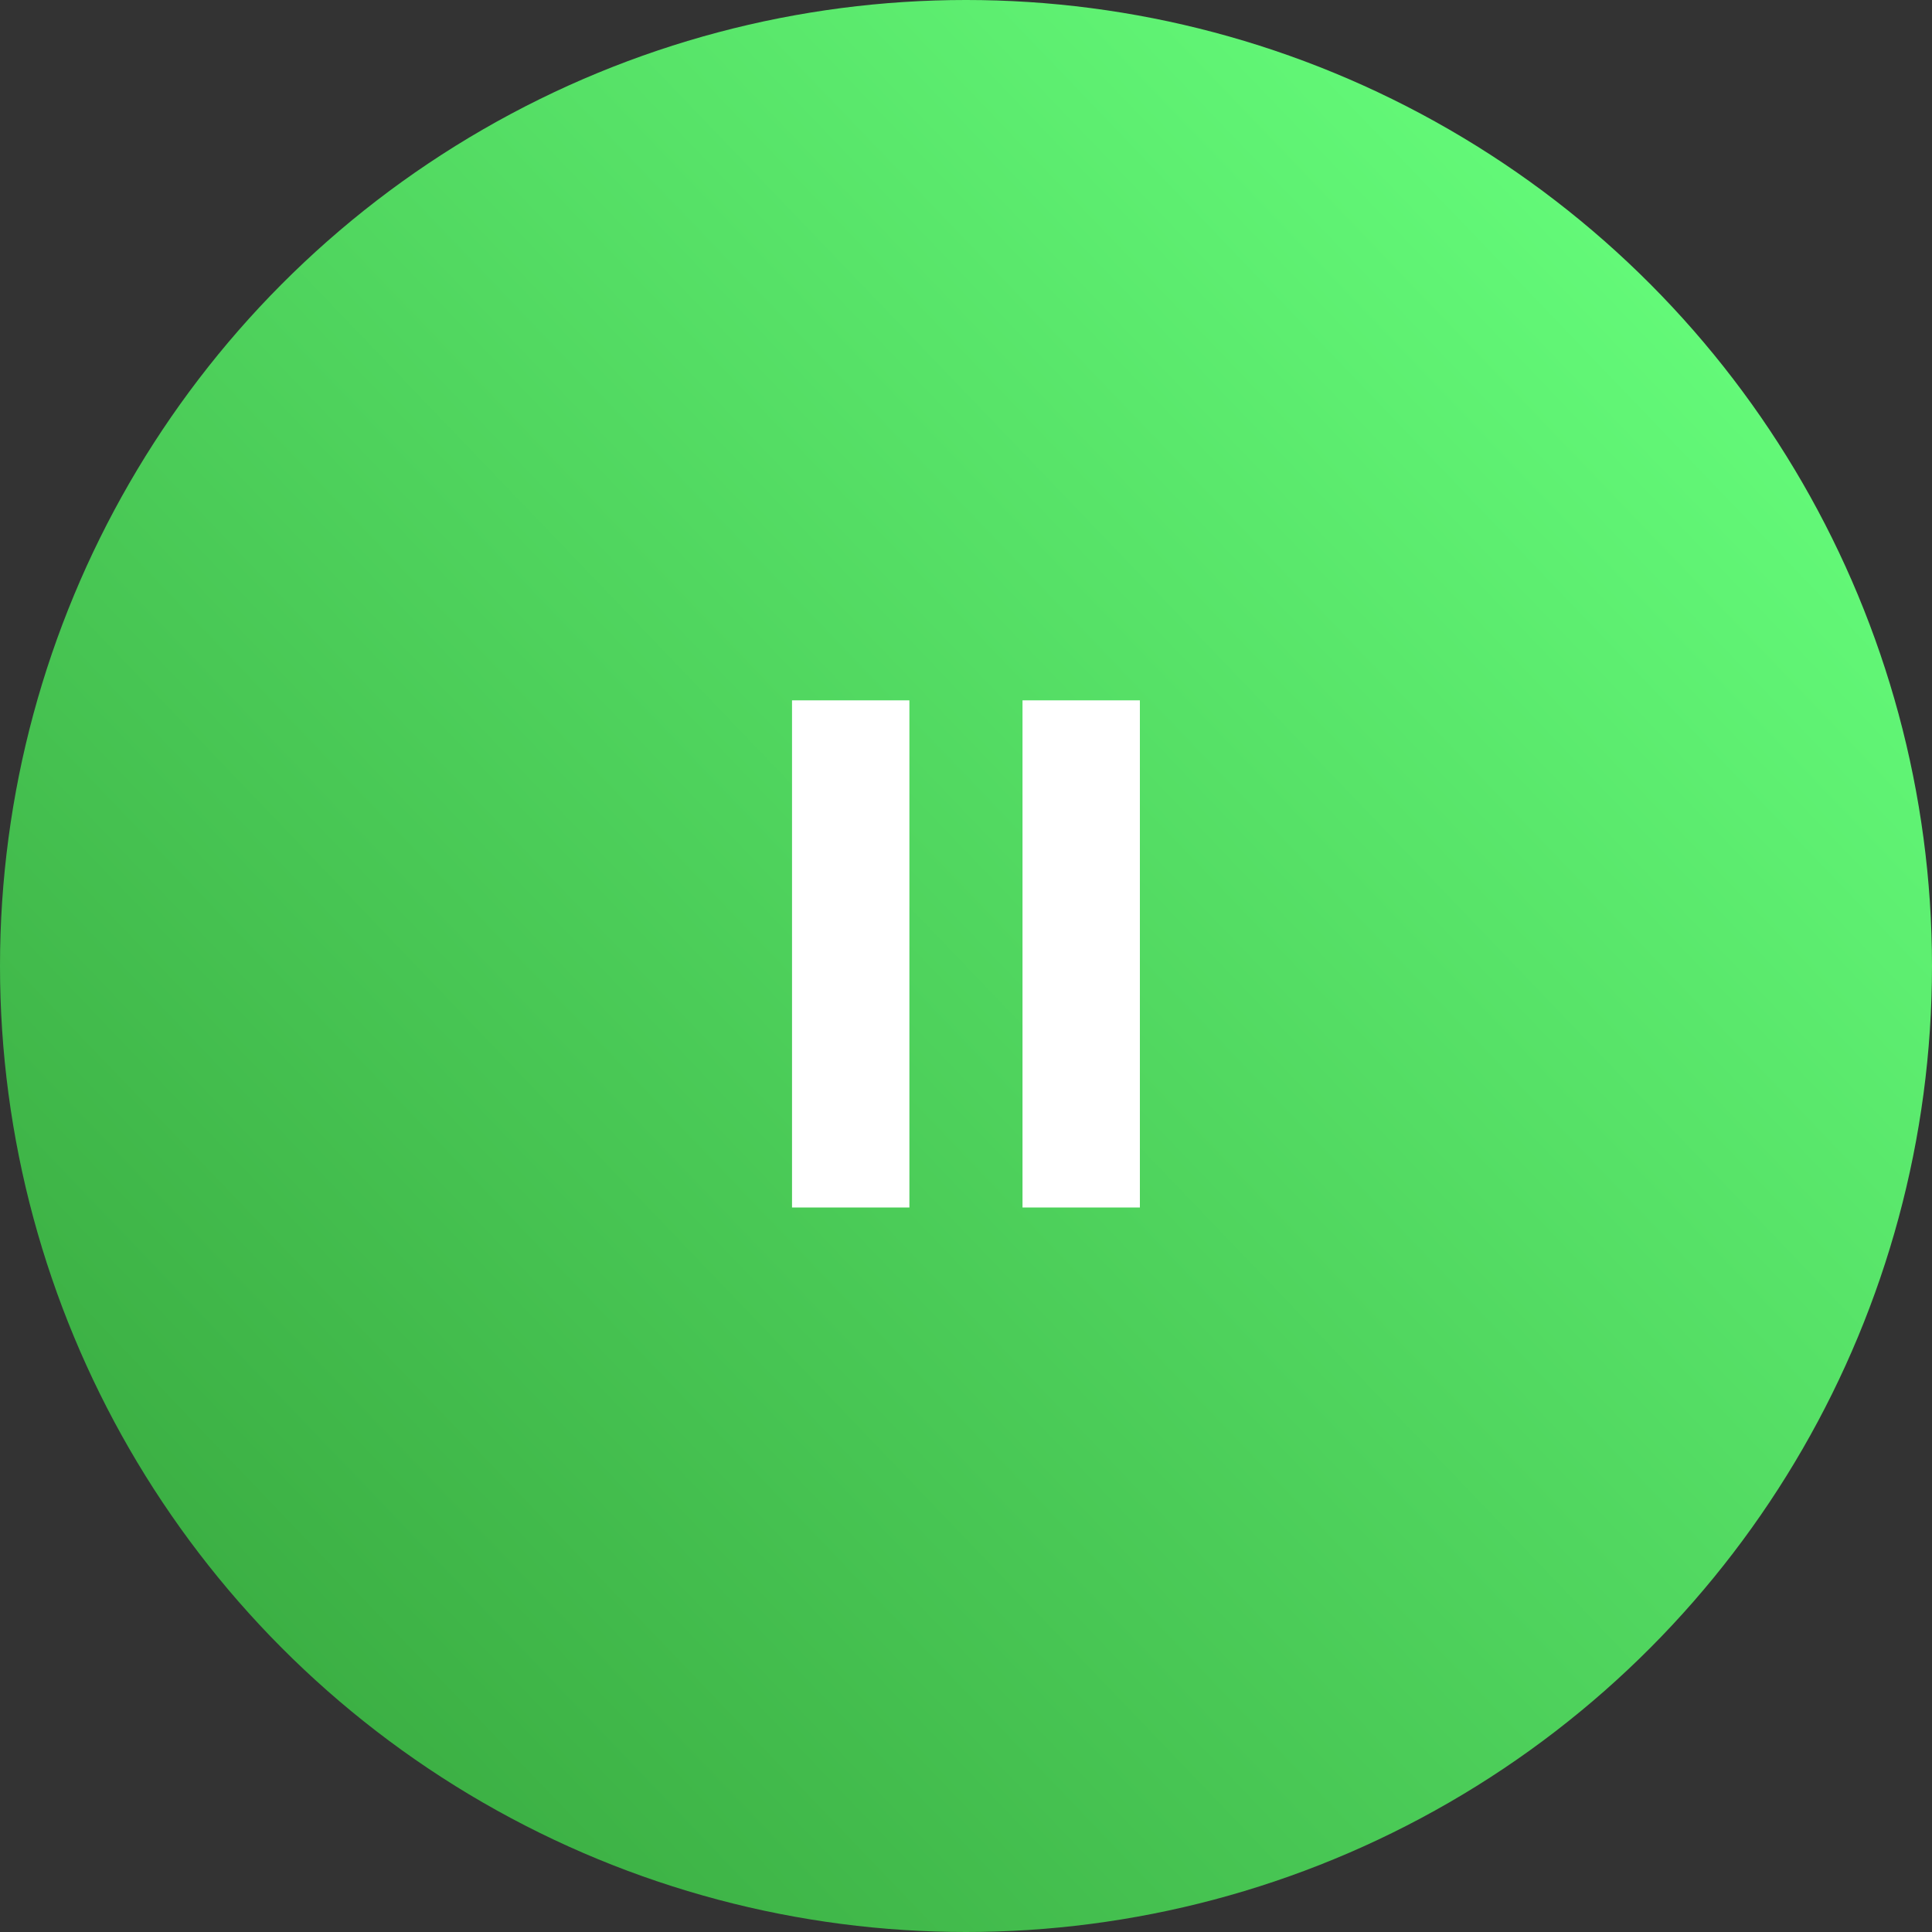
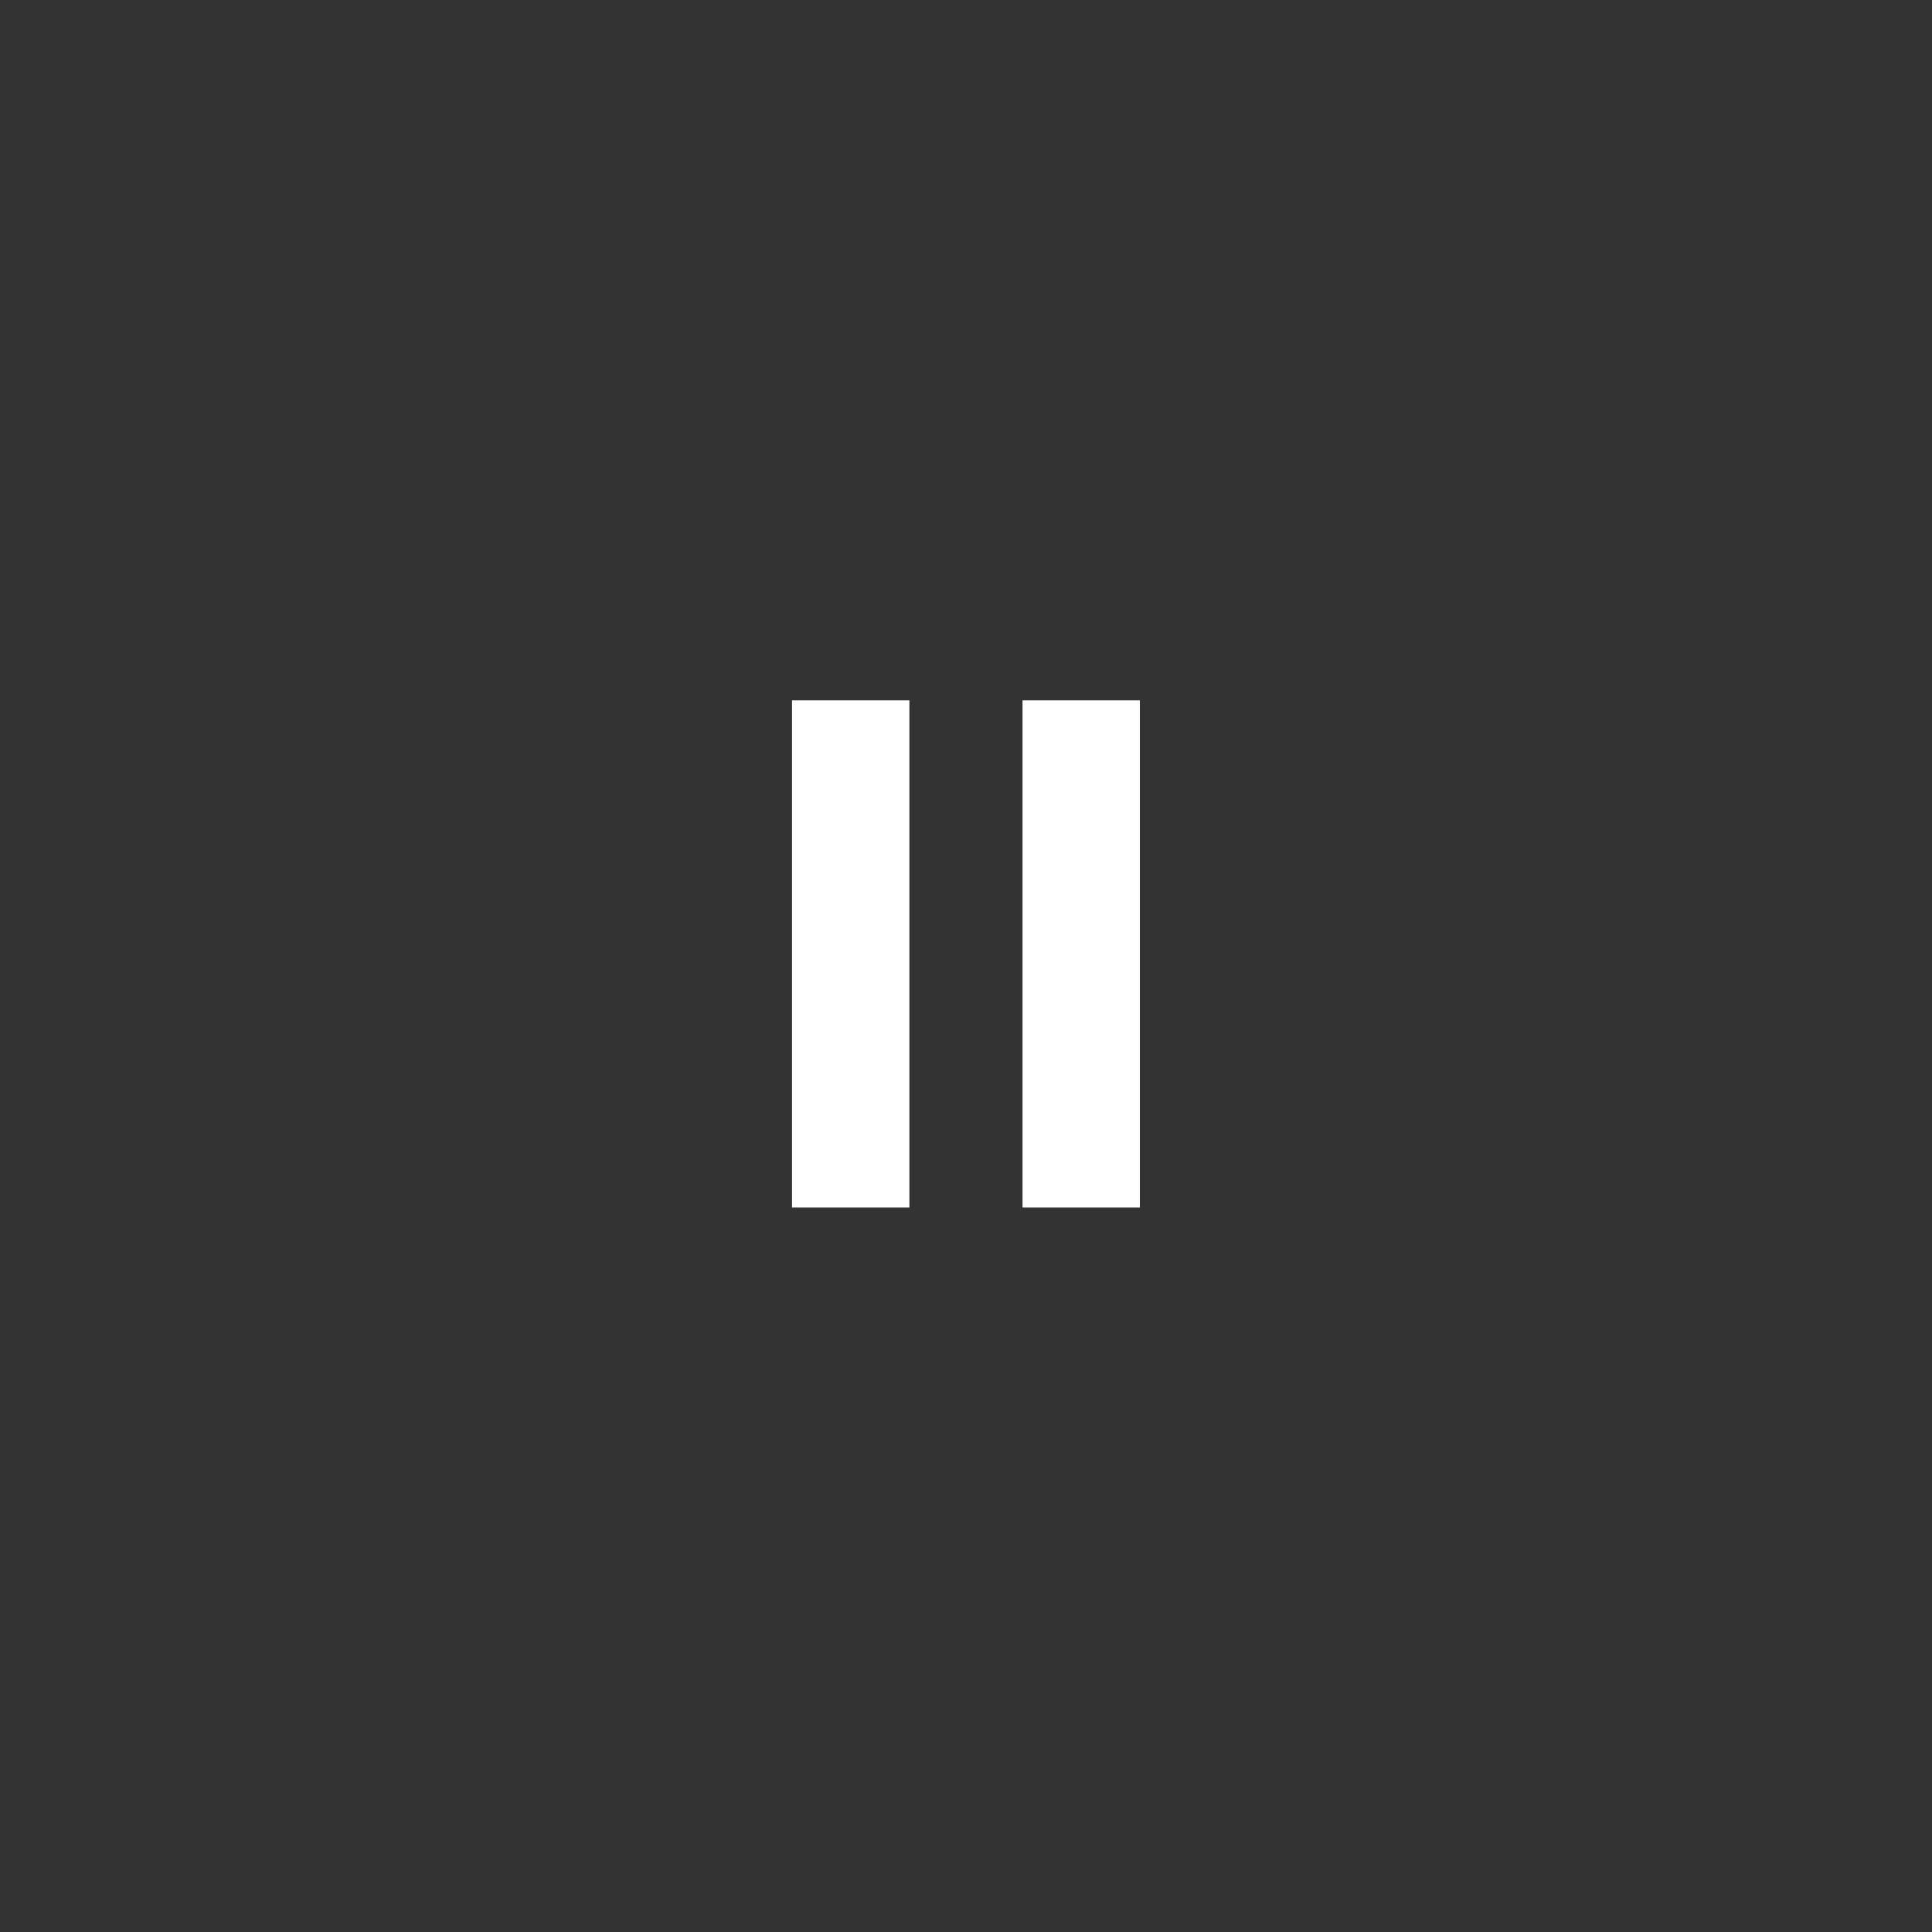
<svg xmlns="http://www.w3.org/2000/svg" width="40" height="40" viewBox="0 0 40 40" fill="none">
  <rect x="0" y="0" width="40" height="40" fill="#333333" stroke="none" />
-   <circle cx="20" cy="20" r="20" fill="url(#paint0_linear_592_633)" />
  <path d="M16.398 25V14.5H18.828V25H16.398ZM21.17 25V14.5H23.6V25H21.17Z" fill="white" />
  <defs>
    <linearGradient id="paint0_linear_592_633" x1="34.434" y1="6.155" x2="5.566" y2="33.844" gradientUnits="userSpaceOnUse">
      <stop stop-color="#63F978" />
      <stop offset="1" stop-color="#3CB044" />
    </linearGradient>
  </defs>
</svg>